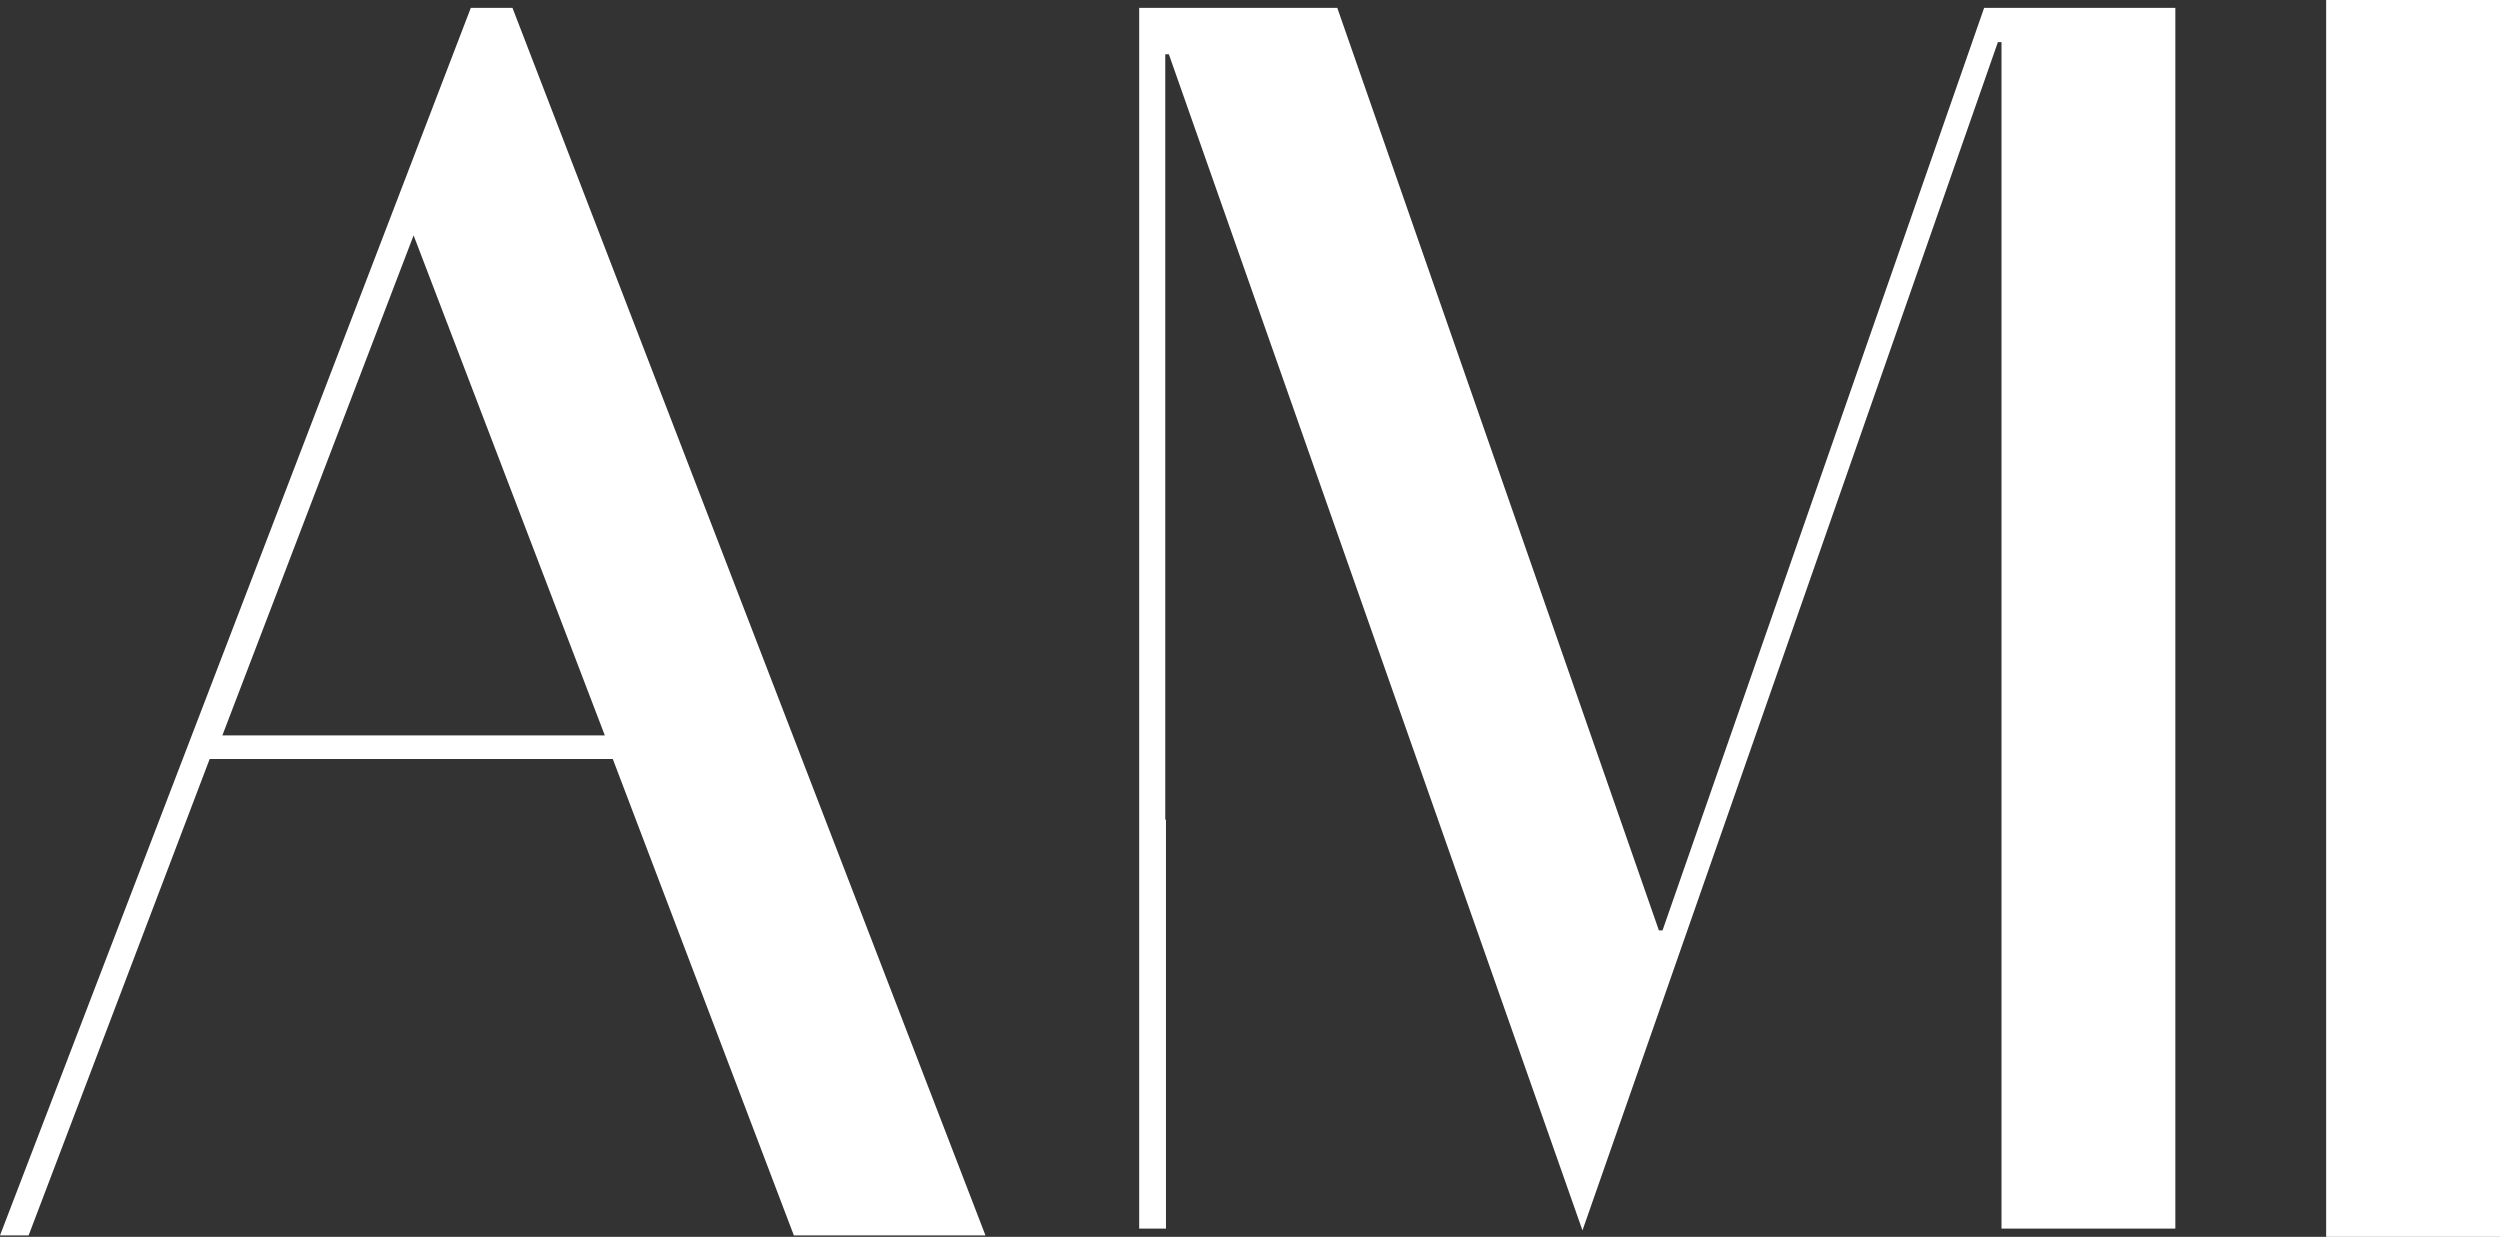
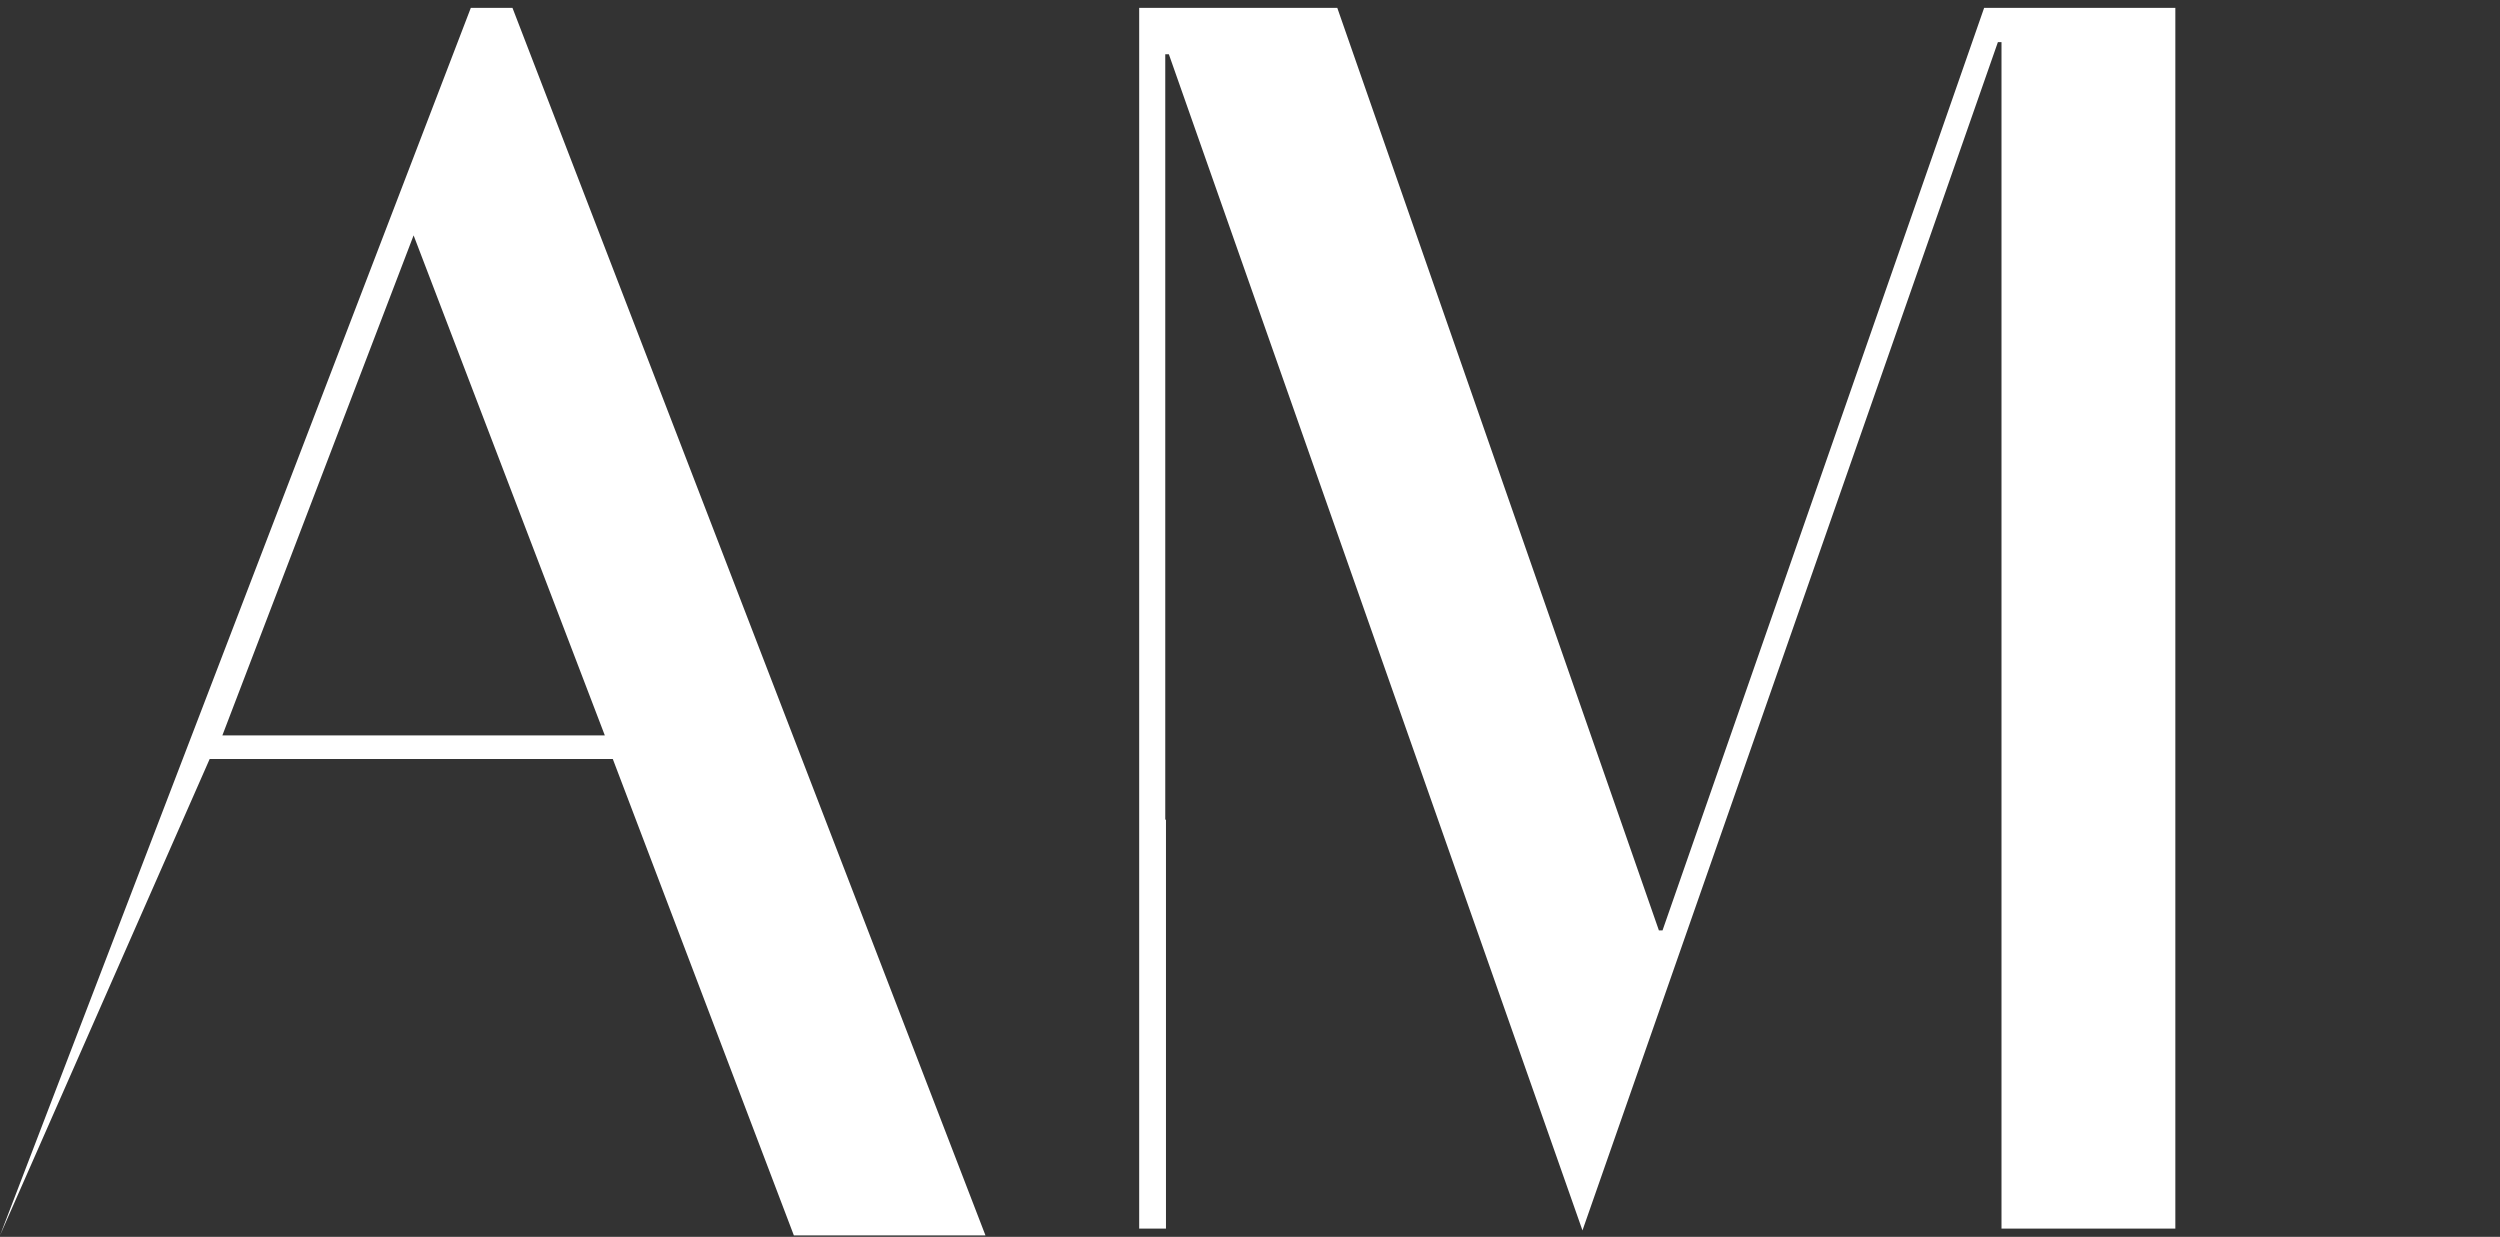
<svg xmlns="http://www.w3.org/2000/svg" fill="none" height="100%" overflow="visible" preserveAspectRatio="none" style="display: block;" viewBox="0 0 95 47" width="100%">
  <rect x="0" y="0" width="95" height="47" fill="#333333" stroke="none" />
  <g id="Vector">
-     <path d="M37.448 46.946L19.474 0.299H17.891L0 46.946H1.087L7.968 28.841H23.286L30.167 46.946H37.448ZM8.45 27.945L15.717 8.944L22.983 27.945H8.45Z" fill="white" />
+     <path d="M37.448 46.946L19.474 0.299H17.891L0 46.946L7.968 28.841H23.286L30.167 46.946H37.448ZM8.45 27.945L15.717 8.944L22.983 27.945H8.45Z" fill="white" />
    <path d="M44.307 46.688V31.148H44.28V2.063H44.417L60.134 46.756L75.92 1.601H76.057V46.688H82.663V0.299H75.397L63.176 35.355H63.038L50.817 0.299H43.289V46.688" fill="white" />
-     <path d="M93.982 0H88.394V47H95V0H94.972" fill="white" />
  </g>
</svg>